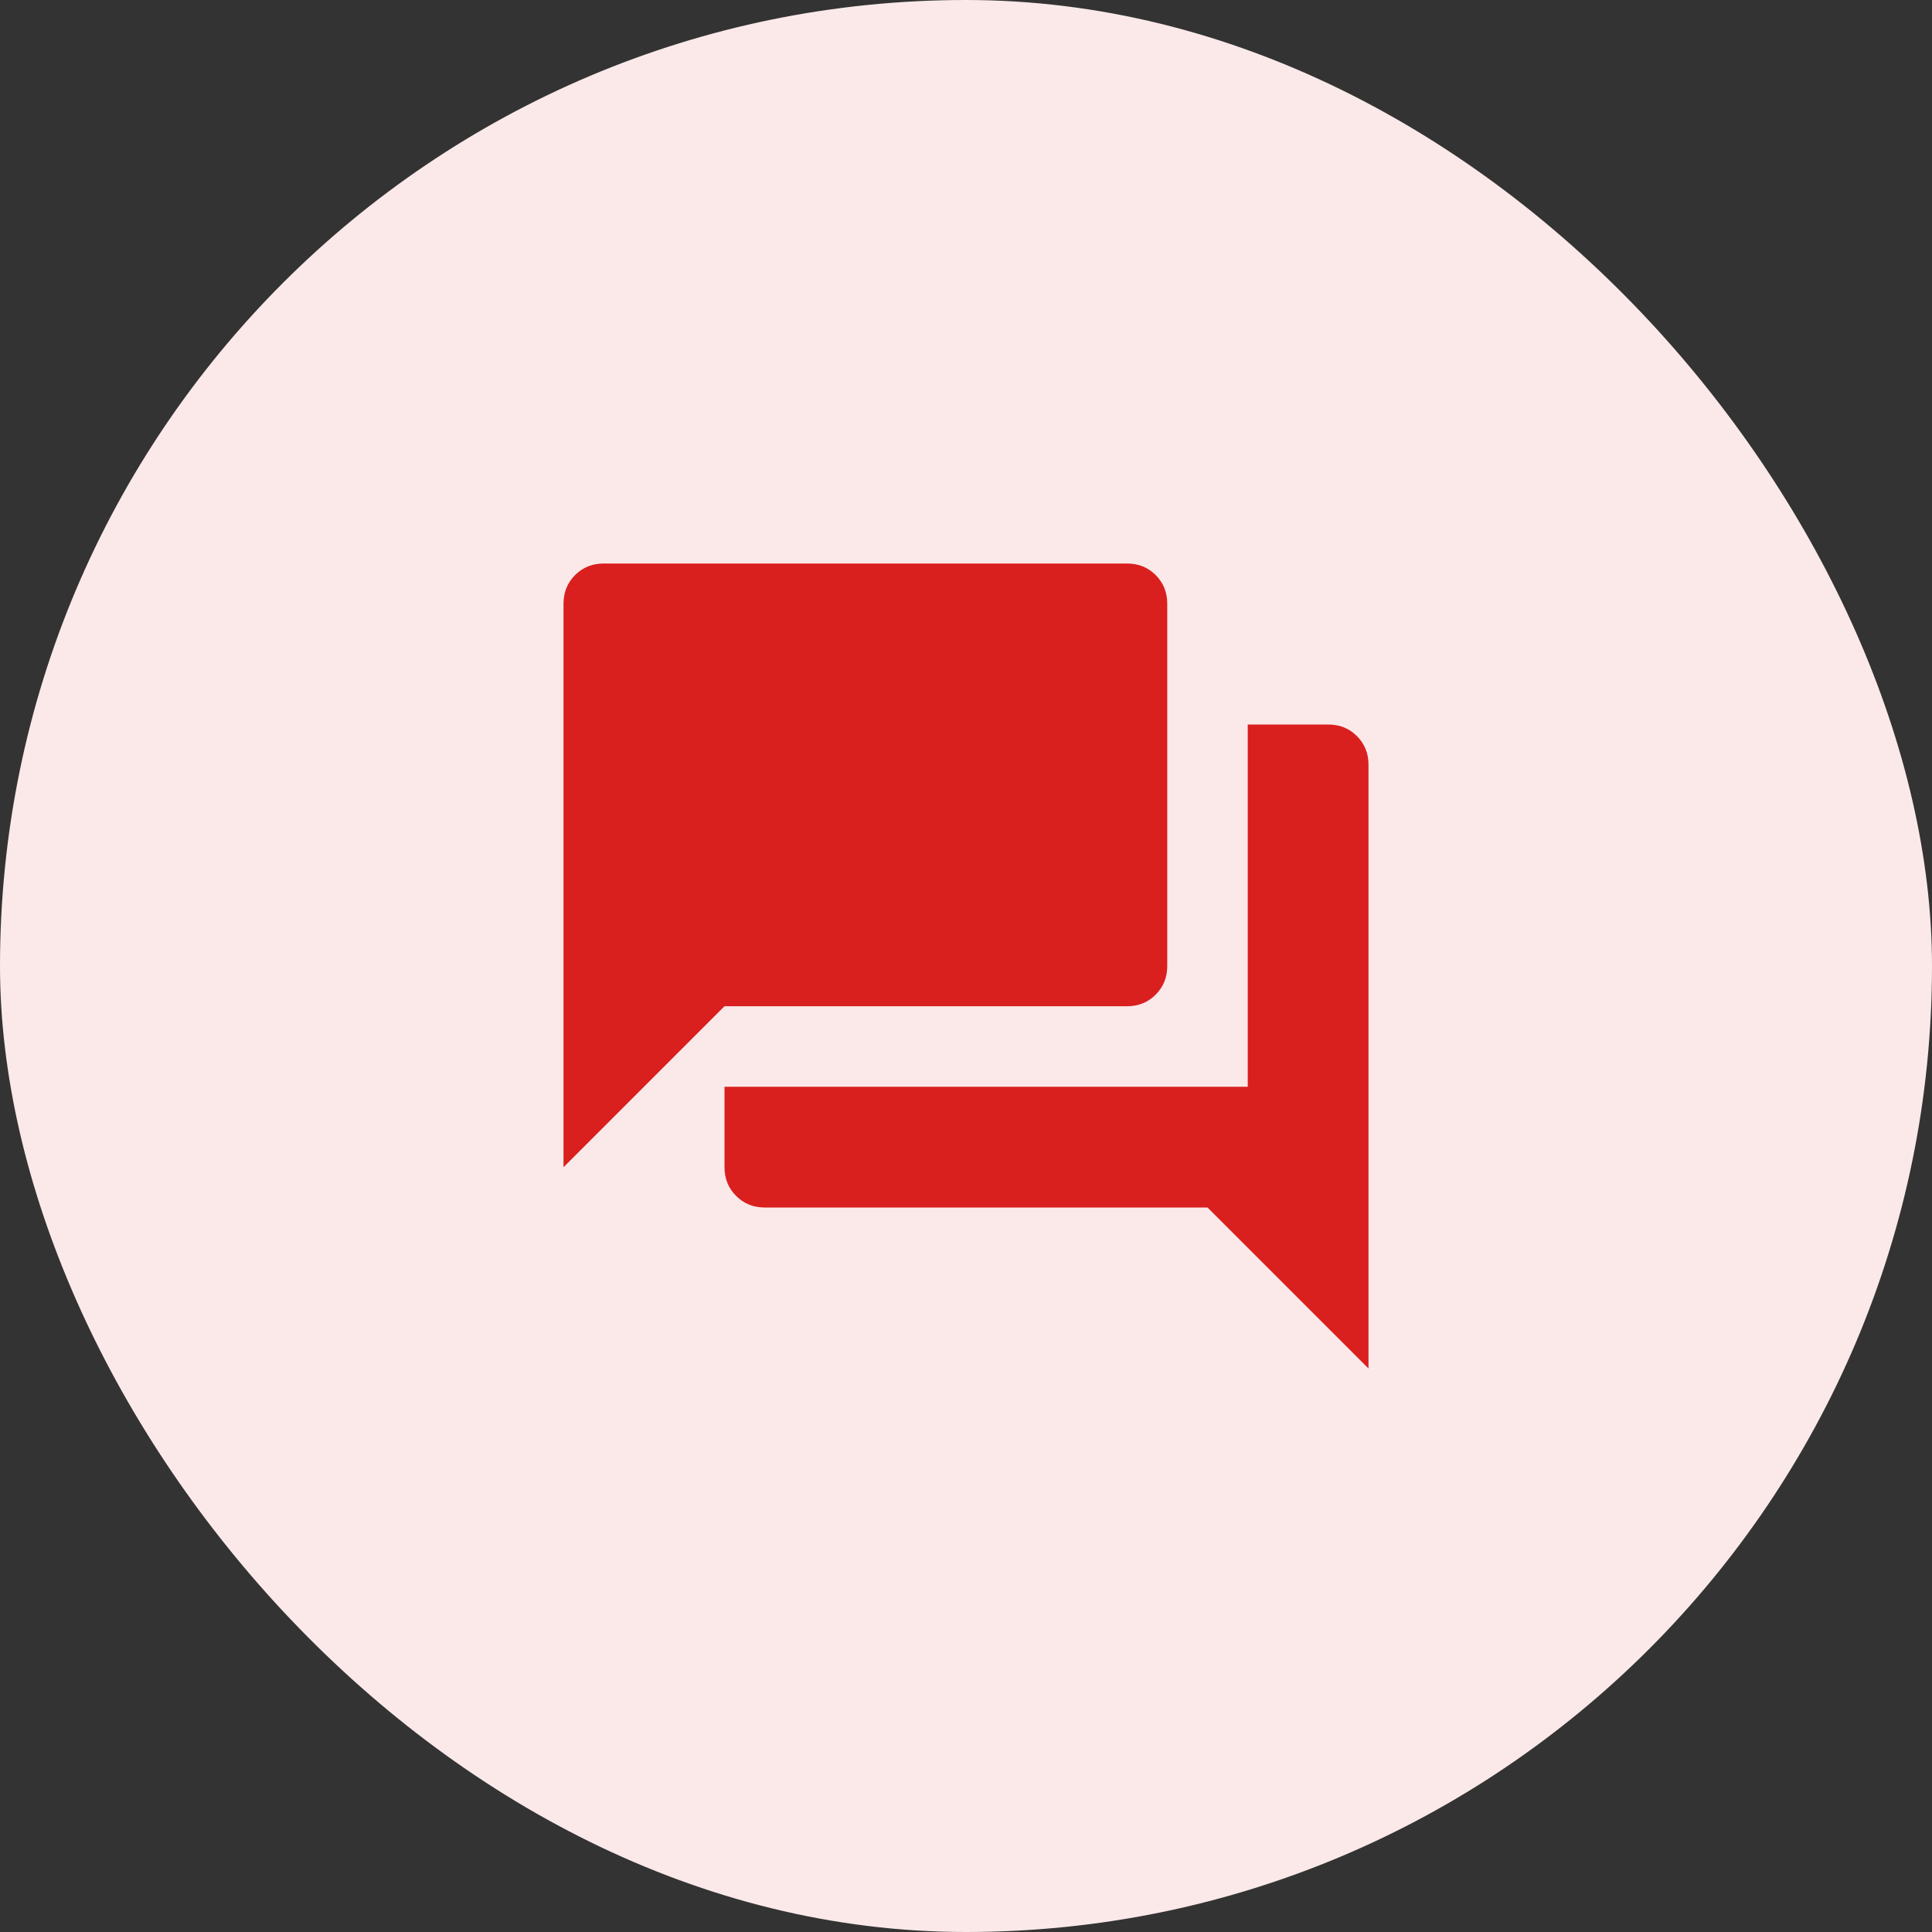
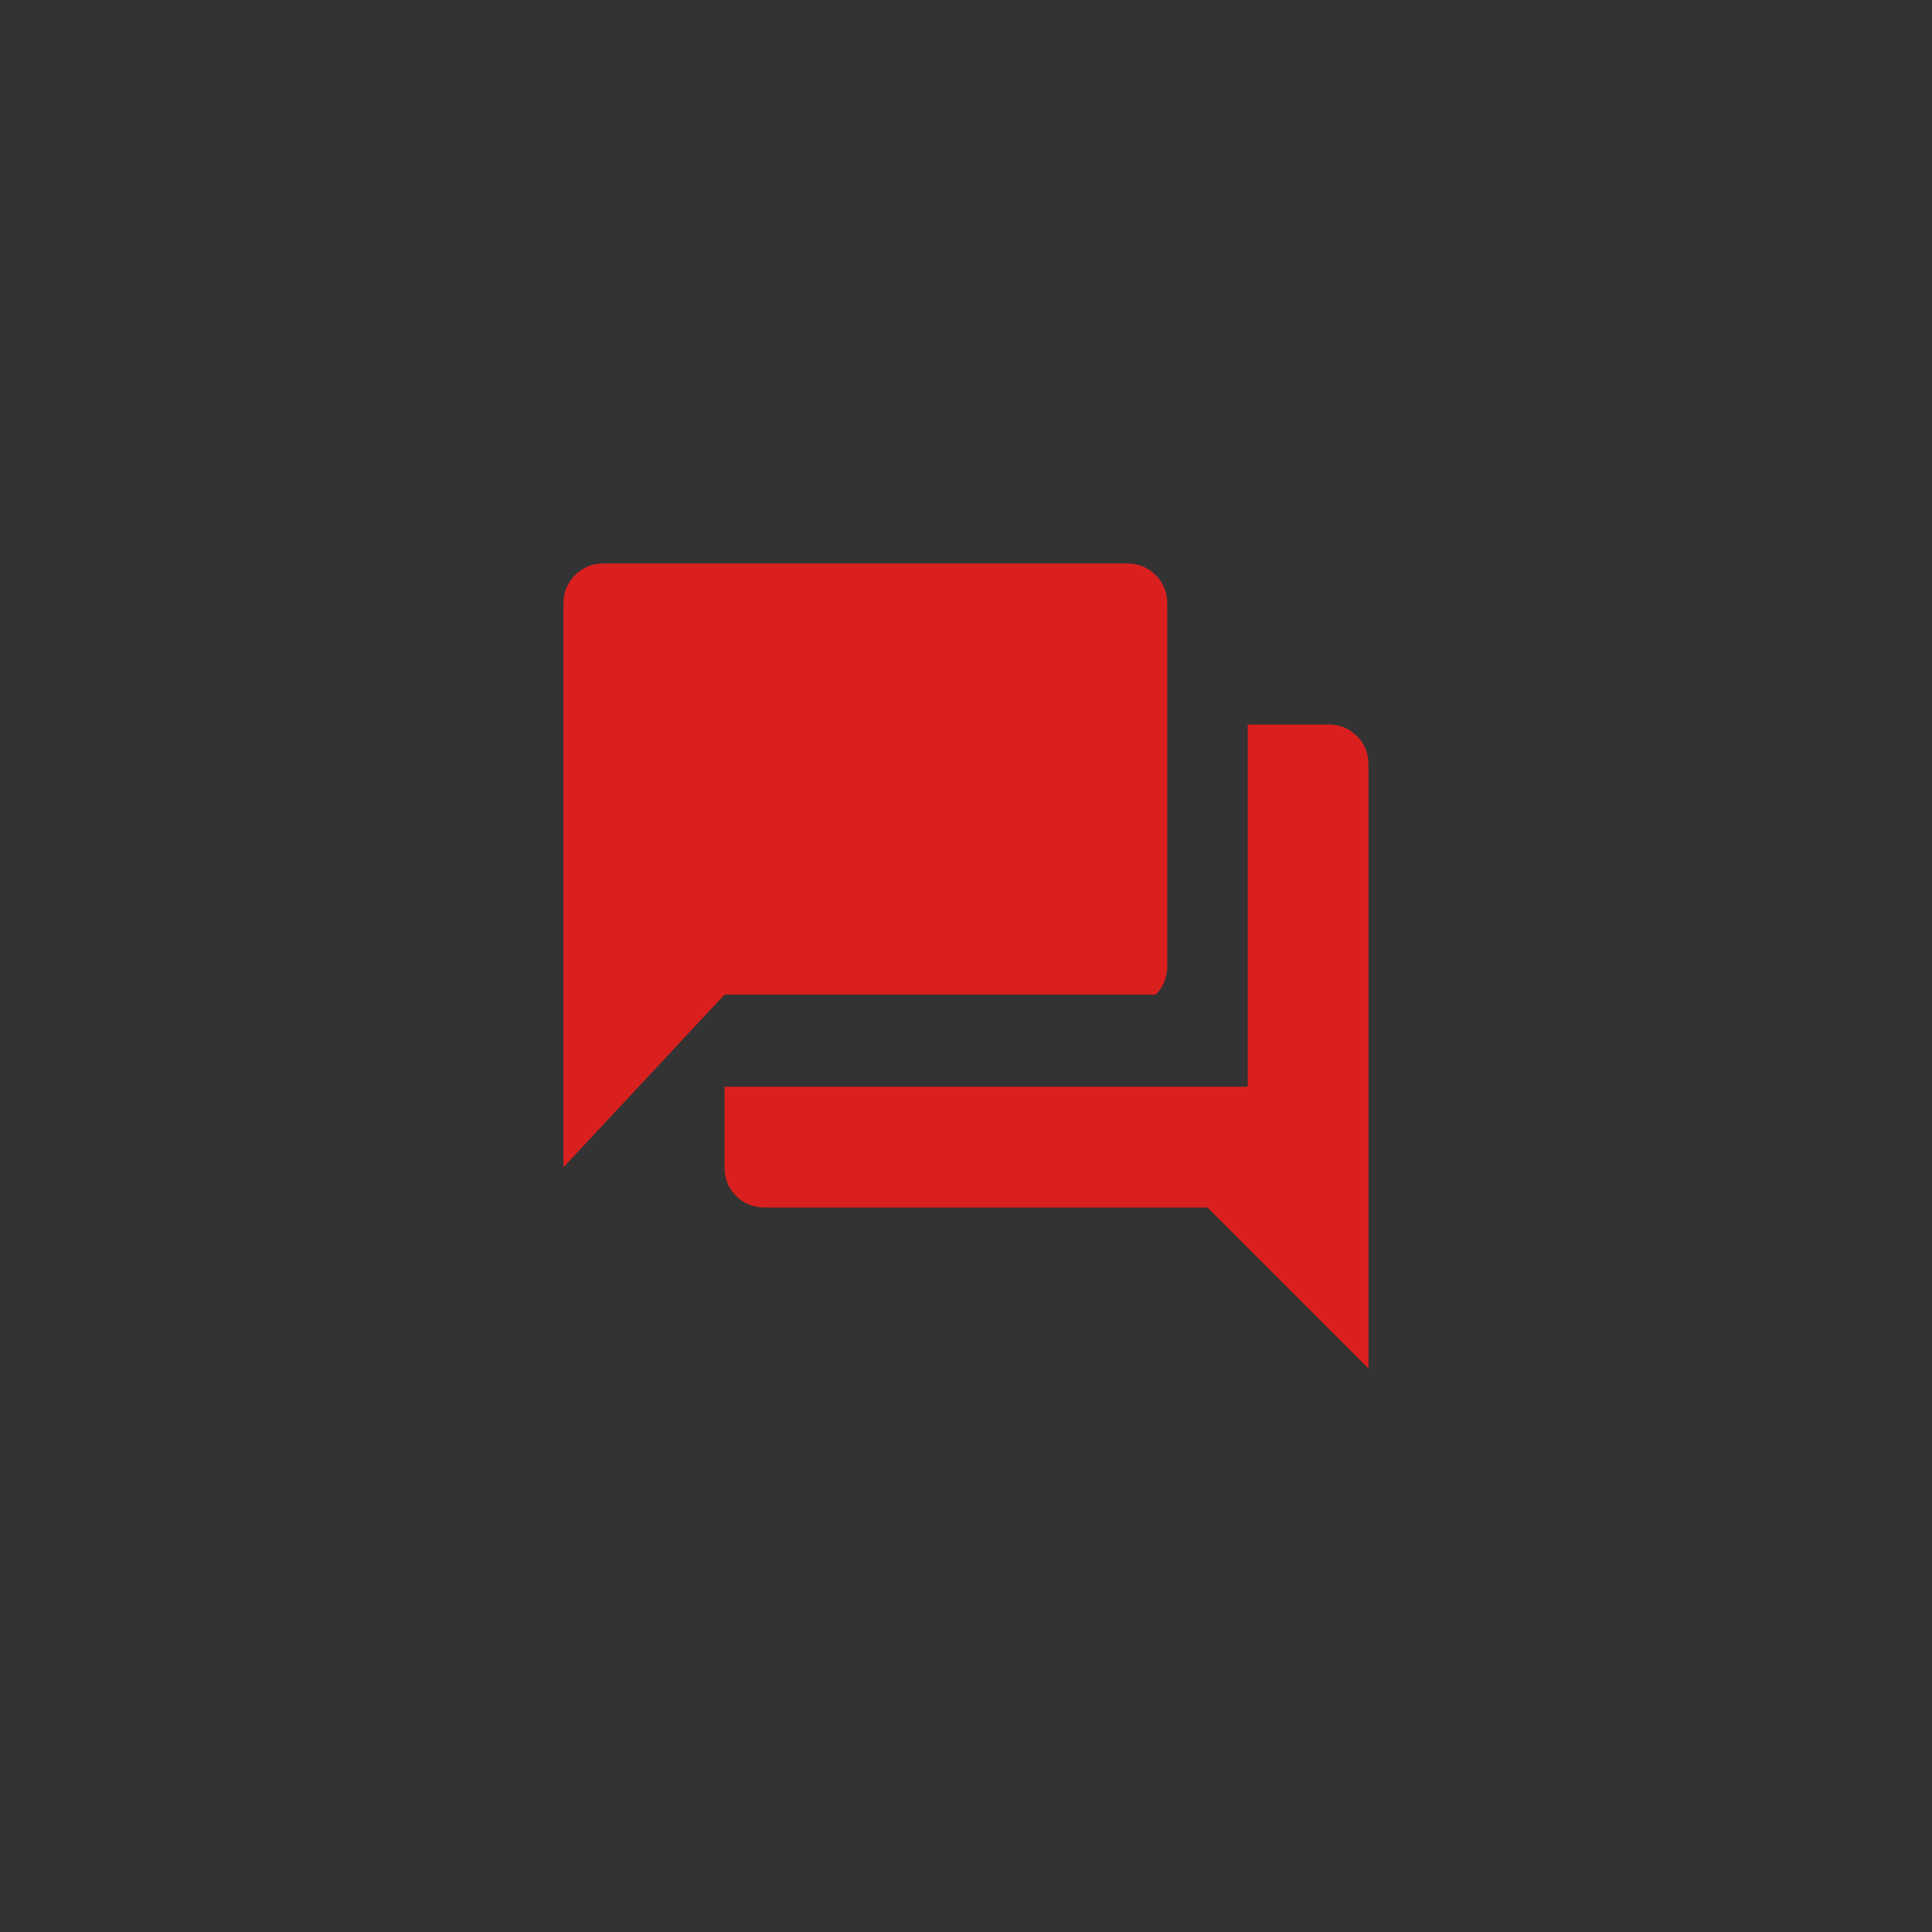
<svg xmlns="http://www.w3.org/2000/svg" width="48" height="48" viewBox="0 0 48 48" fill="none">
  <rect x="0" y="0" width="48" height="48" fill="#333333" stroke="none" />
-   <rect width="48" height="48" rx="24" fill="#FBE9E9" />
  <mask id="mask0_2024_2632" style="mask-type:alpha" maskUnits="userSpaceOnUse" x="12" y="12" width="24" height="24">
    <rect x="12" y="12" width="24" height="24" fill="#D9D9D9" />
  </mask>
  <g mask="url(#mask0_2024_2632)">
-     <path d="M19 30C18.717 30 18.479 29.904 18.288 29.712C18.096 29.521 18 29.283 18 29V27H31V18H33C33.283 18 33.521 18.096 33.712 18.288C33.904 18.479 34 18.717 34 19V34L30 30H19ZM14 29V15C14 14.717 14.096 14.479 14.287 14.287C14.479 14.096 14.717 14 15 14H28C28.283 14 28.521 14.096 28.712 14.287C28.904 14.479 29 14.717 29 15V24C29 24.283 28.904 24.521 28.712 24.712C28.521 24.904 28.283 25 28 25H18L14 29Z" fill="#D9201E" />
+     <path d="M19 30C18.717 30 18.479 29.904 18.288 29.712C18.096 29.521 18 29.283 18 29V27H31V18H33C33.283 18 33.521 18.096 33.712 18.288C33.904 18.479 34 18.717 34 19V34L30 30H19ZM14 29V15C14 14.717 14.096 14.479 14.287 14.287C14.479 14.096 14.717 14 15 14H28C28.283 14 28.521 14.096 28.712 14.287C28.904 14.479 29 14.717 29 15V24C29 24.283 28.904 24.521 28.712 24.712H18L14 29Z" fill="#D9201E" />
  </g>
</svg>